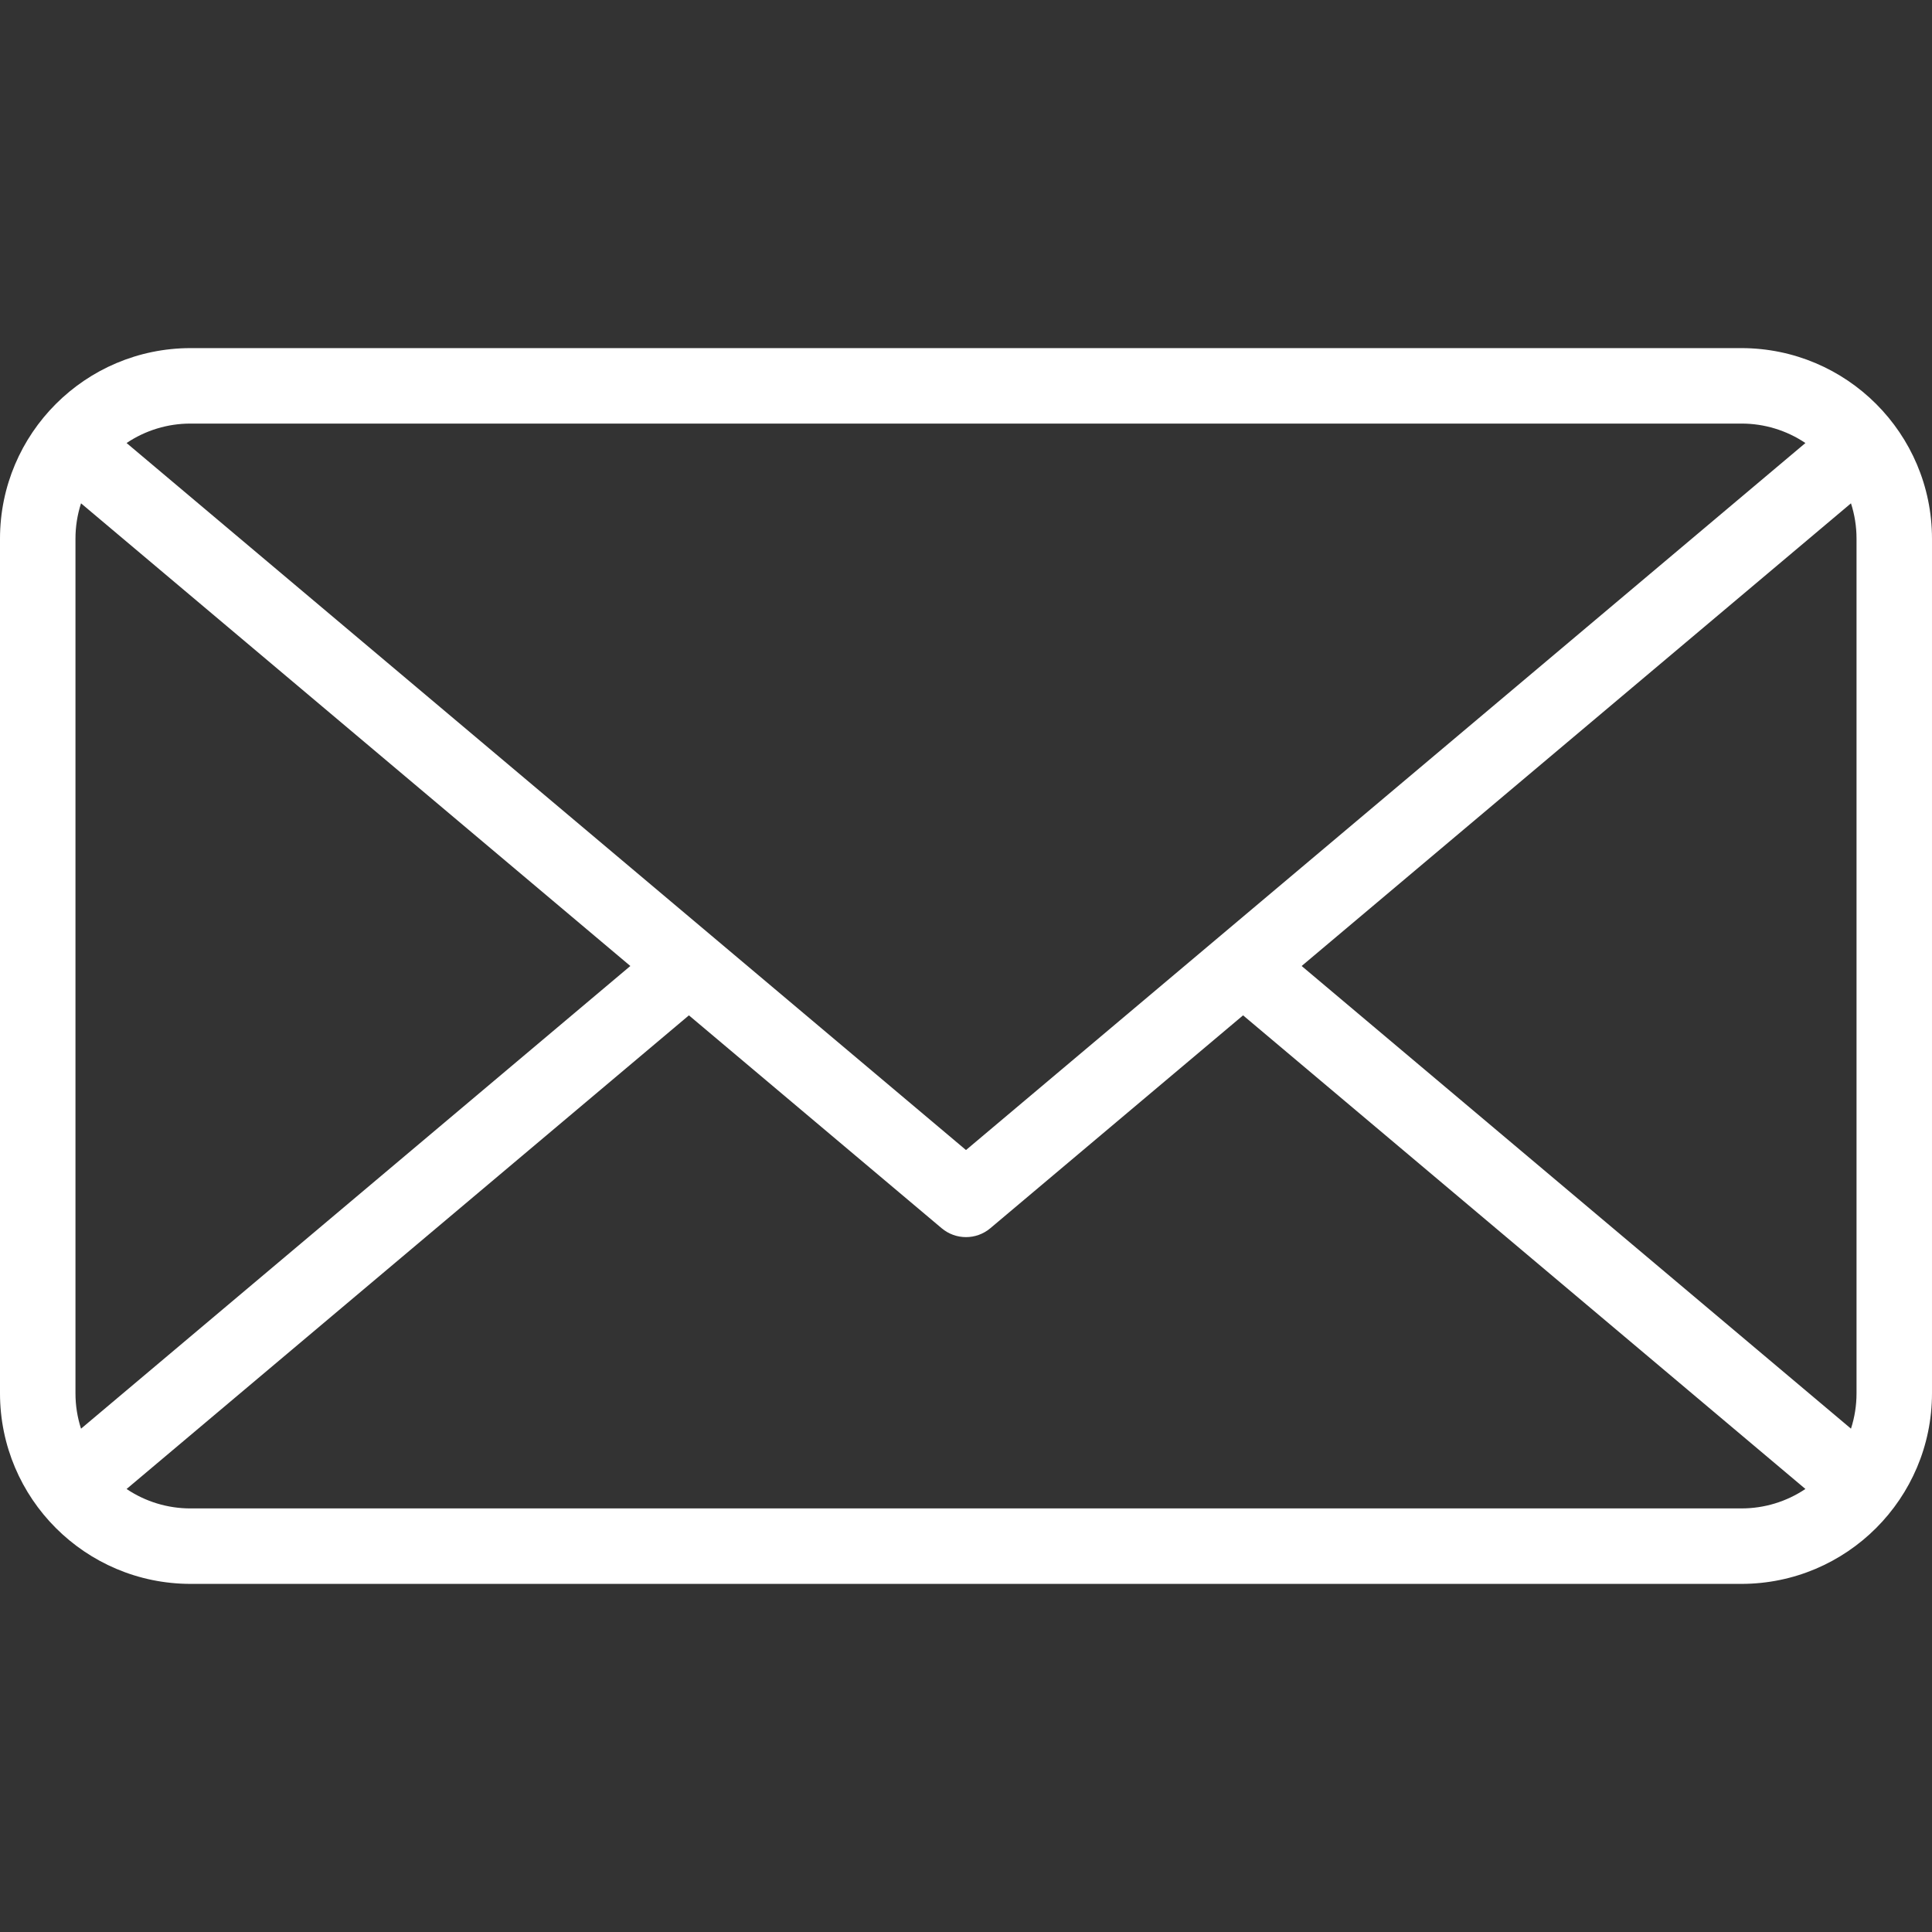
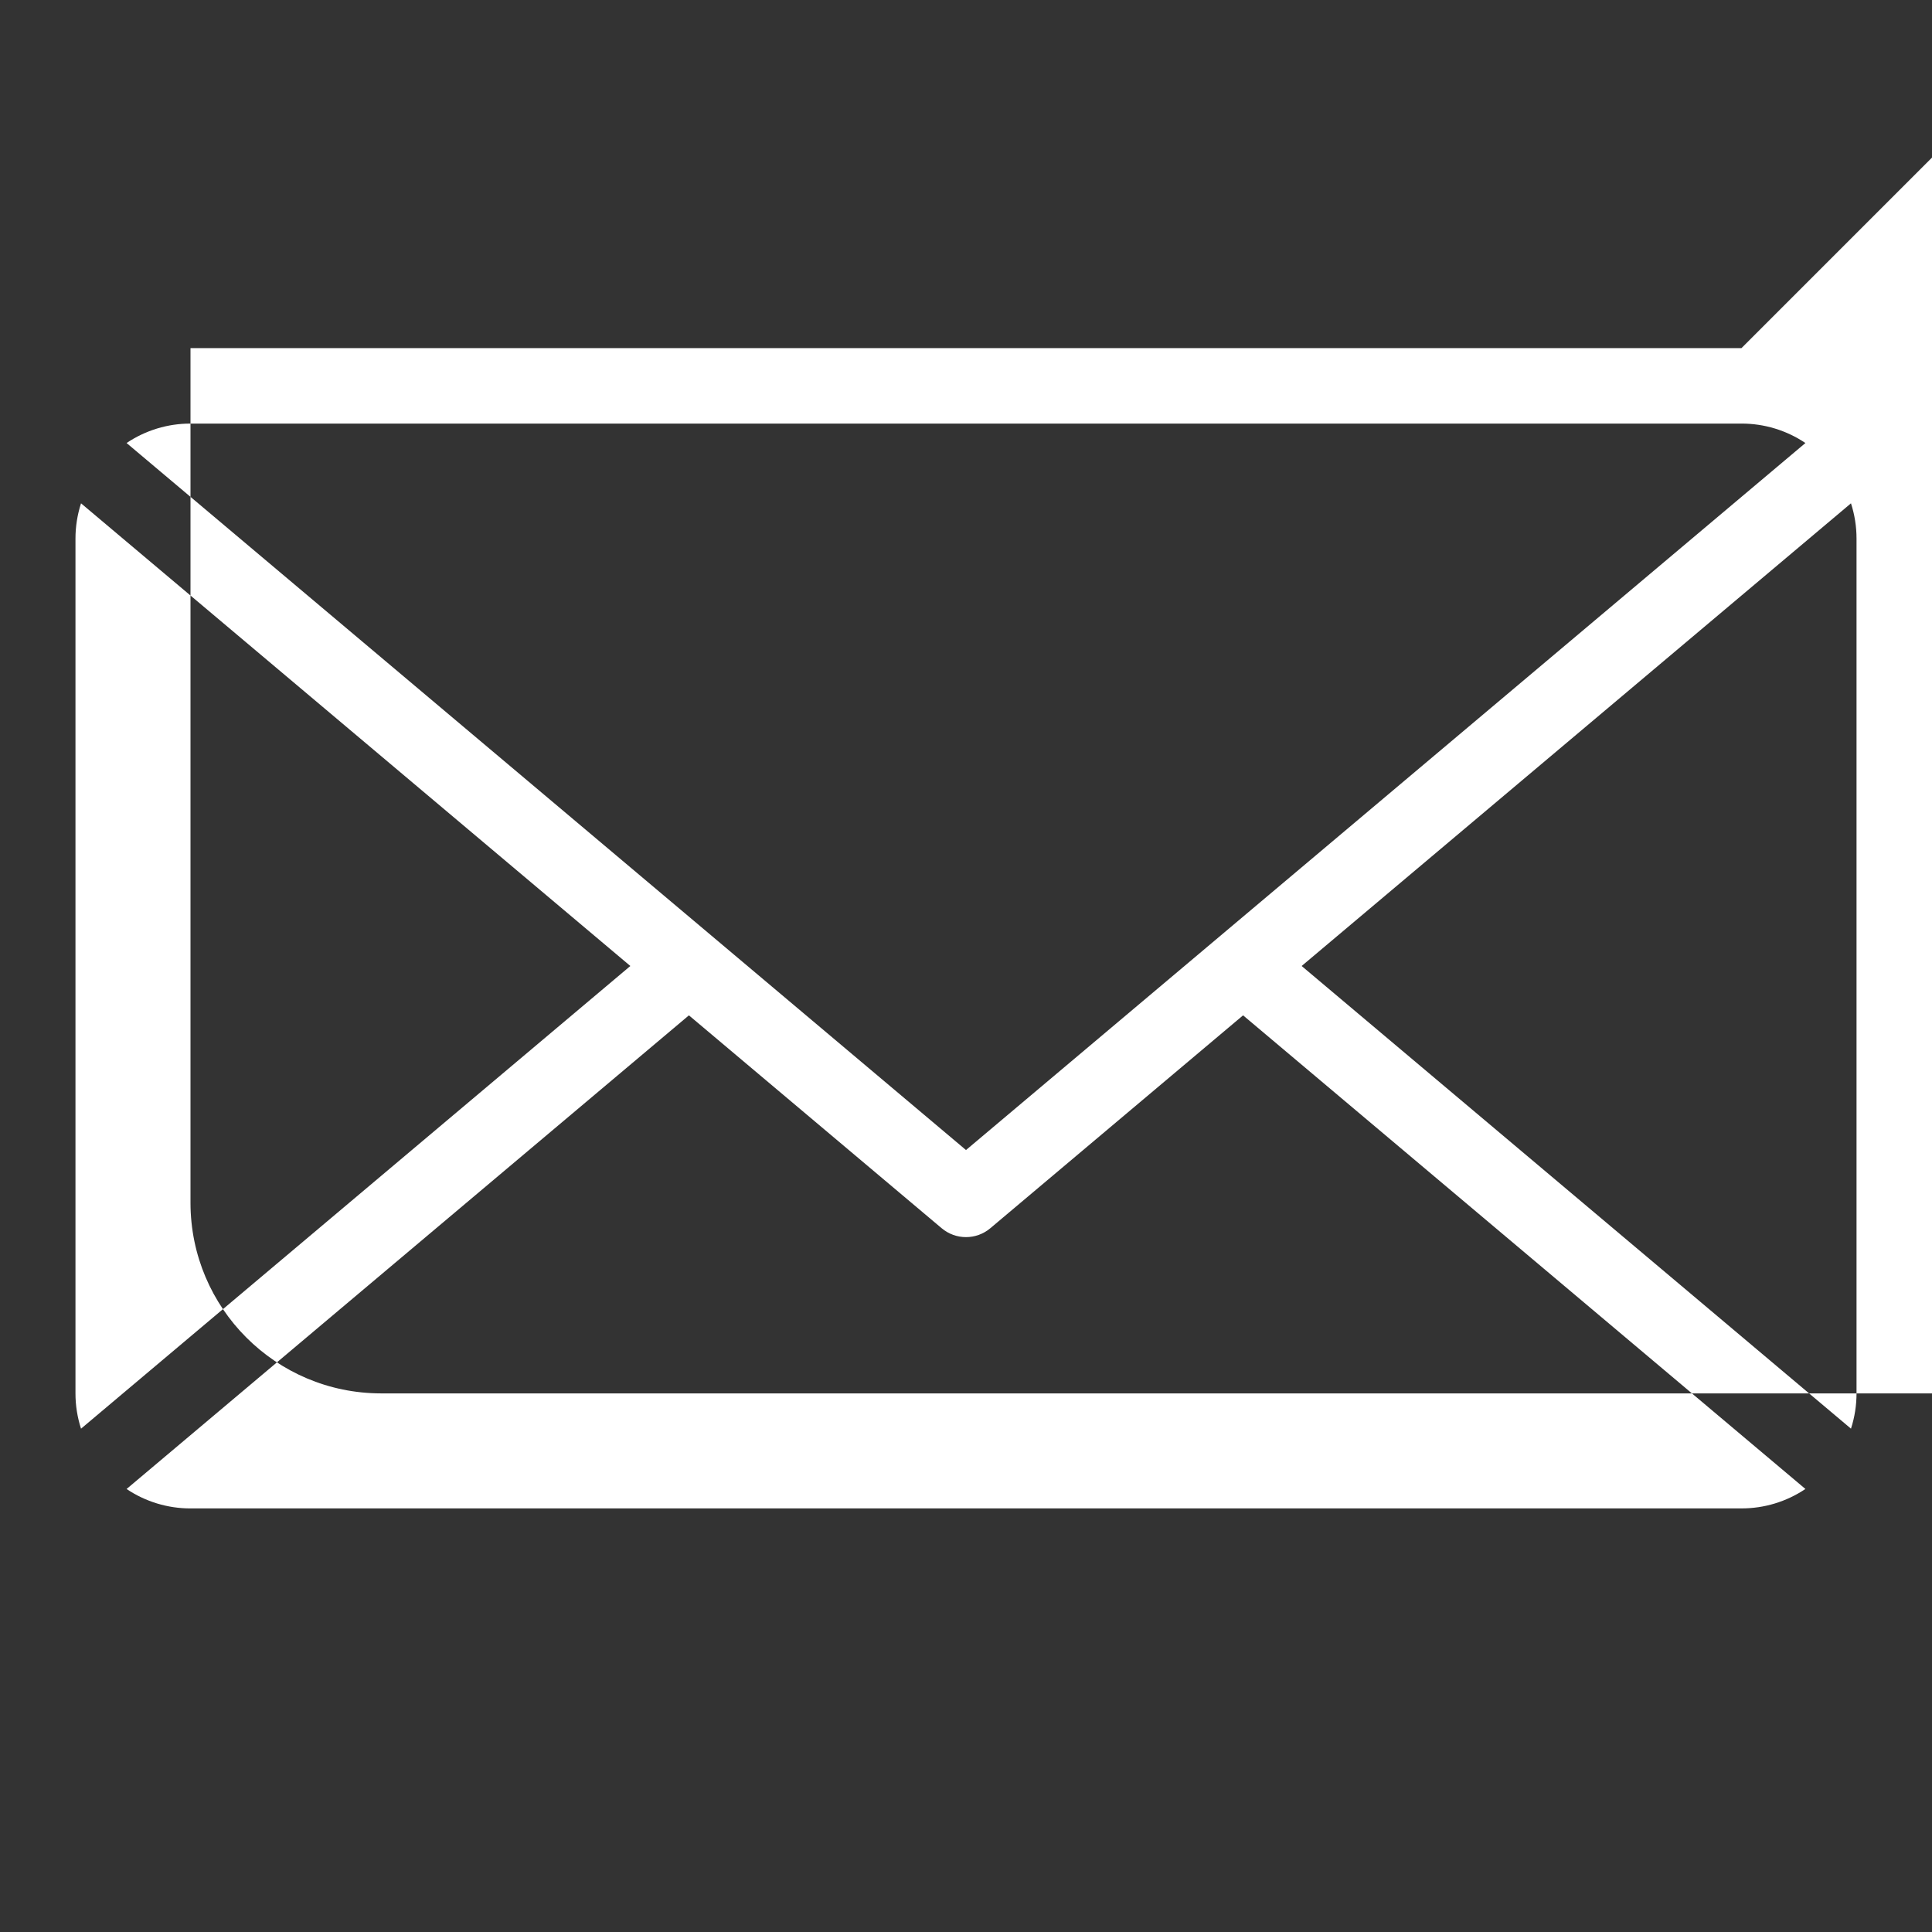
<svg xmlns="http://www.w3.org/2000/svg" id="Capa_1" enable-background="new 0 0 494.001 494.001" viewBox="0 0 494.001 494.001">
  <rect x="0" y="0" width="494.001" height="494.001" fill="#333333" stroke="none" />
  <g>
    <g>
-       <path d="m445.288 89.009h-396.579c-26.889.03-48.679 21.82-48.709 48.709v218.564c.03 26.888 21.82 48.679 48.709 48.709h396.579c26.89-.029 48.682-21.819 48.712-48.709v-218.564c-.03-26.889-21.822-48.679-48.712-48.709zm-112.464 157.991 140.458-118.303c.943 2.914 1.422 5.958 1.421 9.02v218.564c.001 3.062-.478 6.106-1.42 9.02zm112.464-138.694c5.822-.006 11.513 1.725 16.346 4.972l-214.634 180.781-214.634-180.781c4.832-3.247 10.523-4.978 16.344-4.971zm-424.569 256.999c-.943-2.915-1.422-5.959-1.421-9.022v-218.565c-.001-3.062.479-6.107 1.421-9.021l140.456 118.303zm27.99 20.39c-5.82.008-11.511-1.722-16.343-4.967l143.786-121.108 64.632 54.436c3.591 3.025 8.84 3.025 12.431 0l64.632-54.437 143.785 121.103c-4.832 3.247-10.523 4.979-16.345 4.972h-396.578z" fill="#000000" style="fill: #ffffff;" />
+       <path d="m445.288 89.009h-396.579v218.564c.03 26.888 21.82 48.679 48.709 48.709h396.579c26.89-.029 48.682-21.819 48.712-48.709v-218.564c-.03-26.889-21.822-48.679-48.712-48.709zm-112.464 157.991 140.458-118.303c.943 2.914 1.422 5.958 1.421 9.02v218.564c.001 3.062-.478 6.106-1.42 9.02zm112.464-138.694c5.822-.006 11.513 1.725 16.346 4.972l-214.634 180.781-214.634-180.781c4.832-3.247 10.523-4.978 16.344-4.971zm-424.569 256.999c-.943-2.915-1.422-5.959-1.421-9.022v-218.565c-.001-3.062.479-6.107 1.421-9.021l140.456 118.303zm27.99 20.39c-5.82.008-11.511-1.722-16.343-4.967l143.786-121.108 64.632 54.436c3.591 3.025 8.84 3.025 12.431 0l64.632-54.437 143.785 121.103c-4.832 3.247-10.523 4.979-16.345 4.972h-396.578z" fill="#000000" style="fill: #ffffff;" />
    </g>
  </g>
</svg>